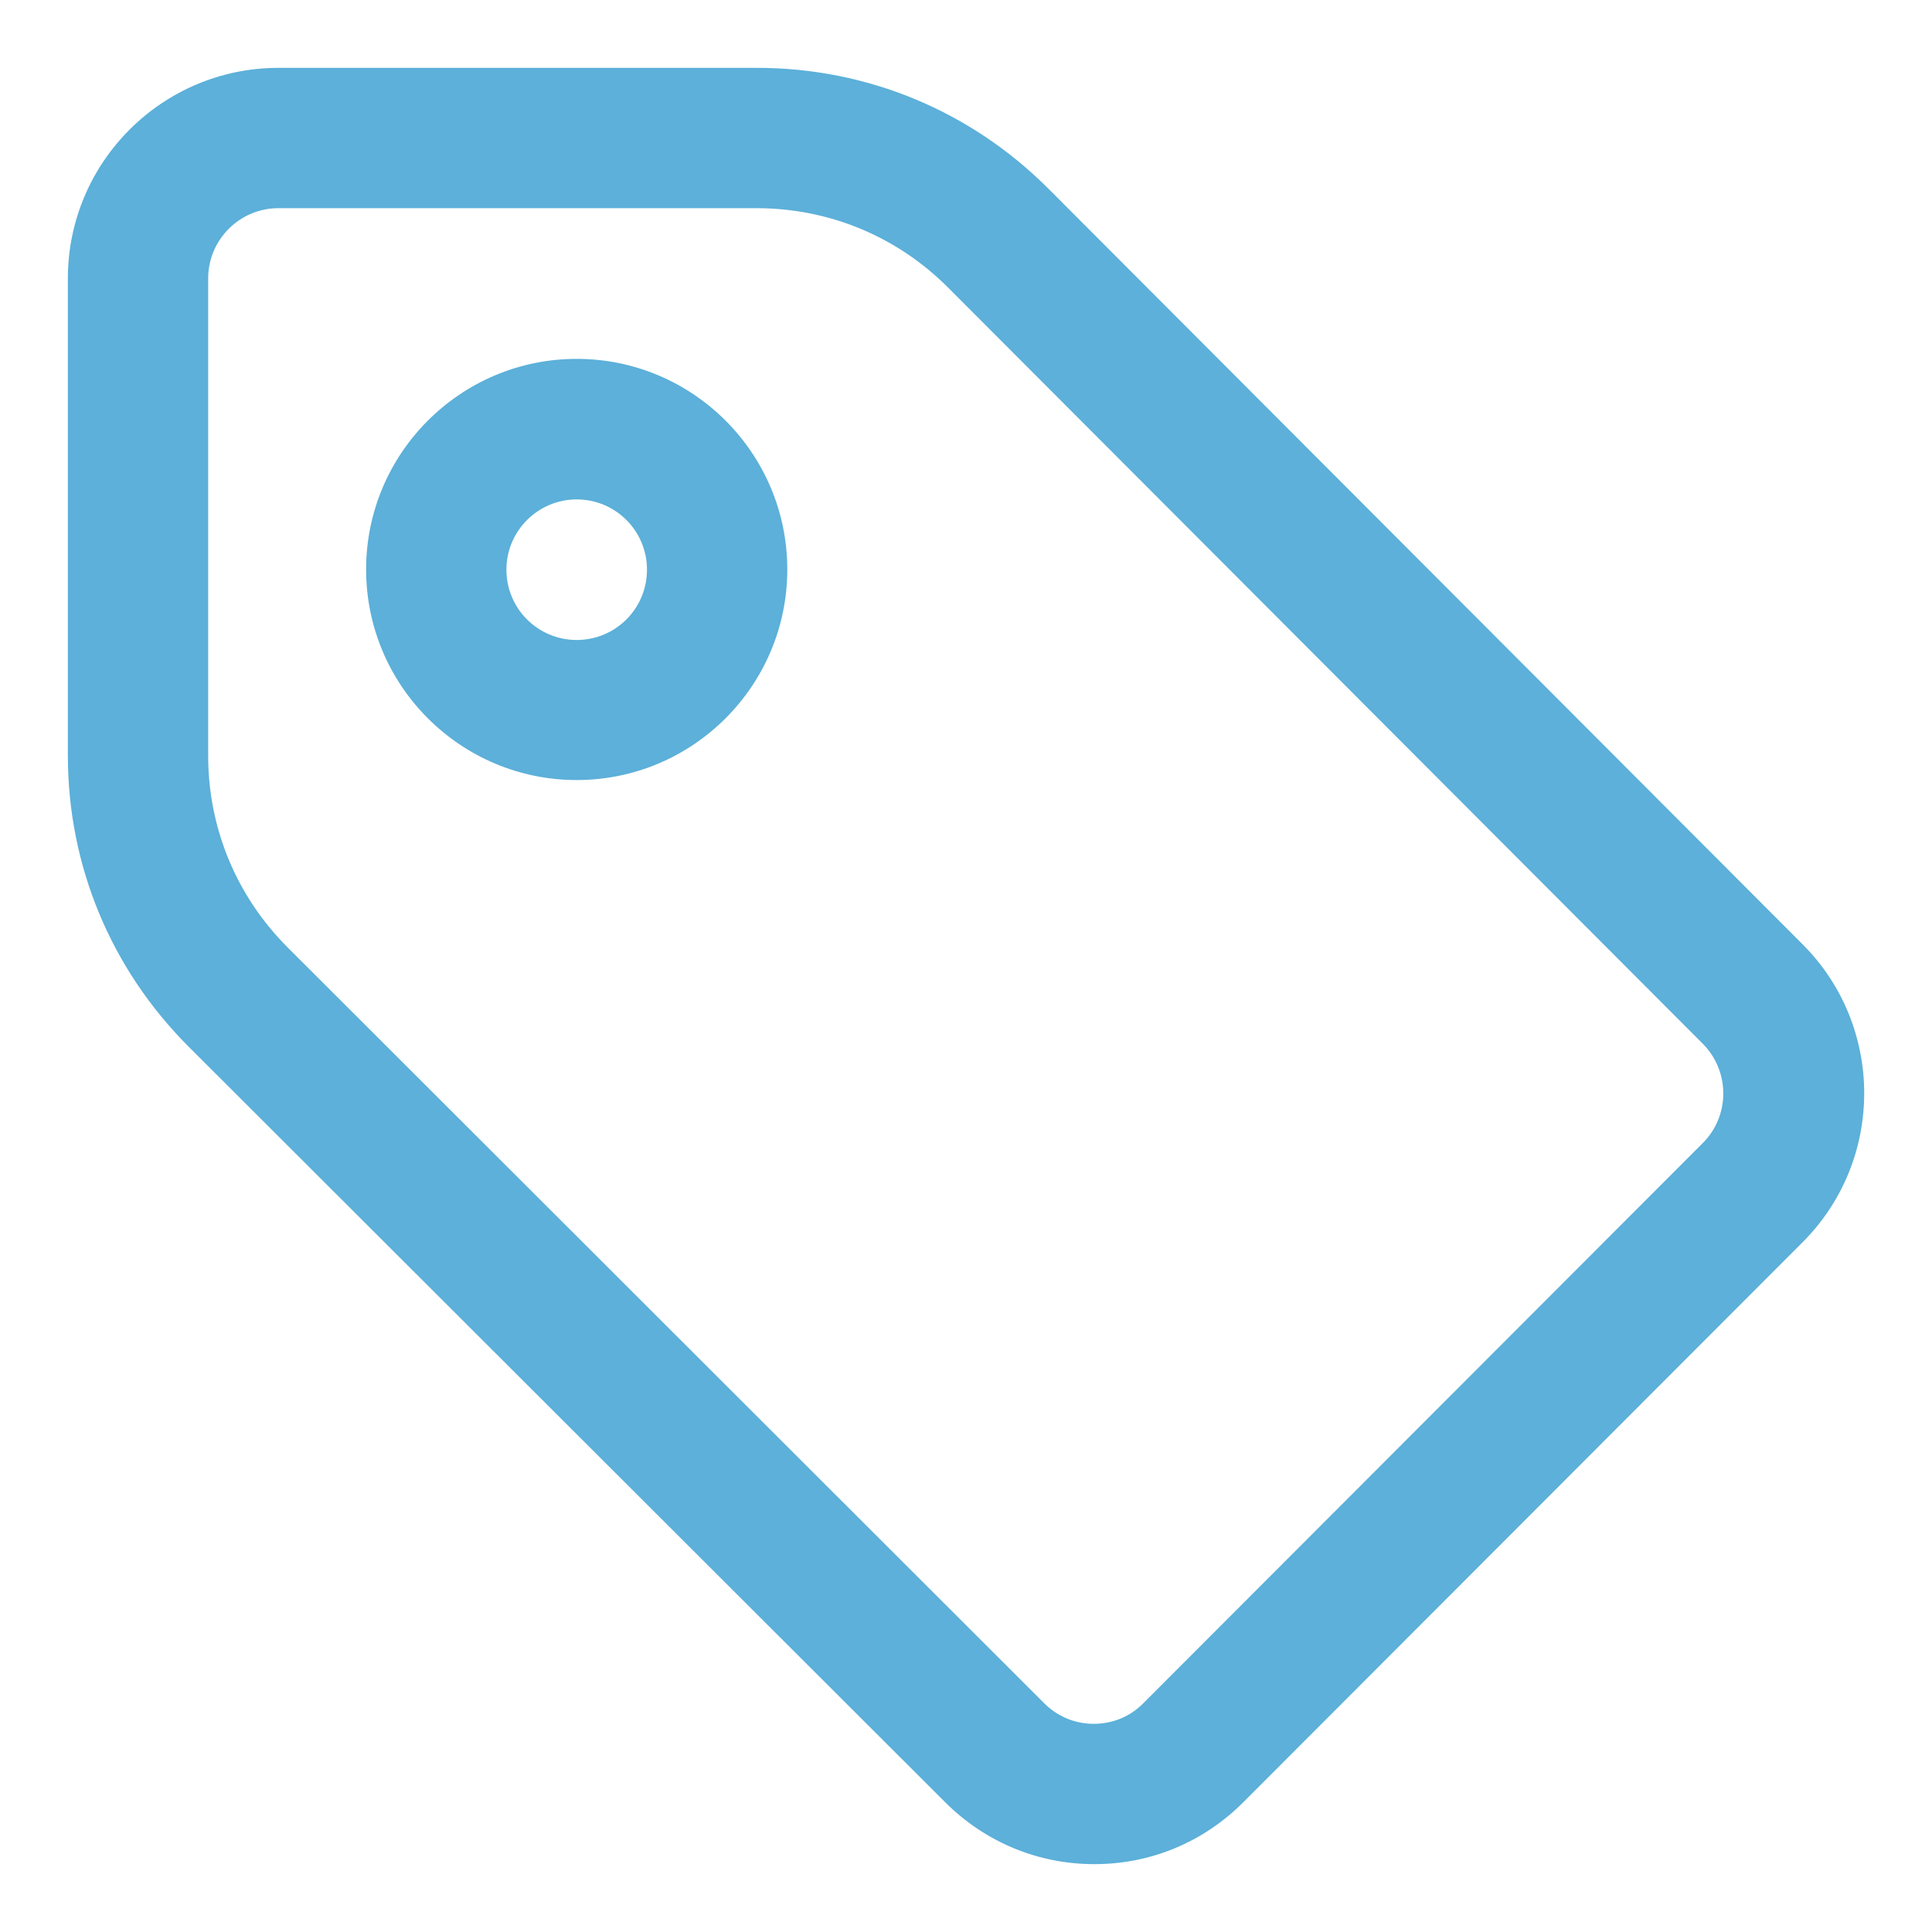
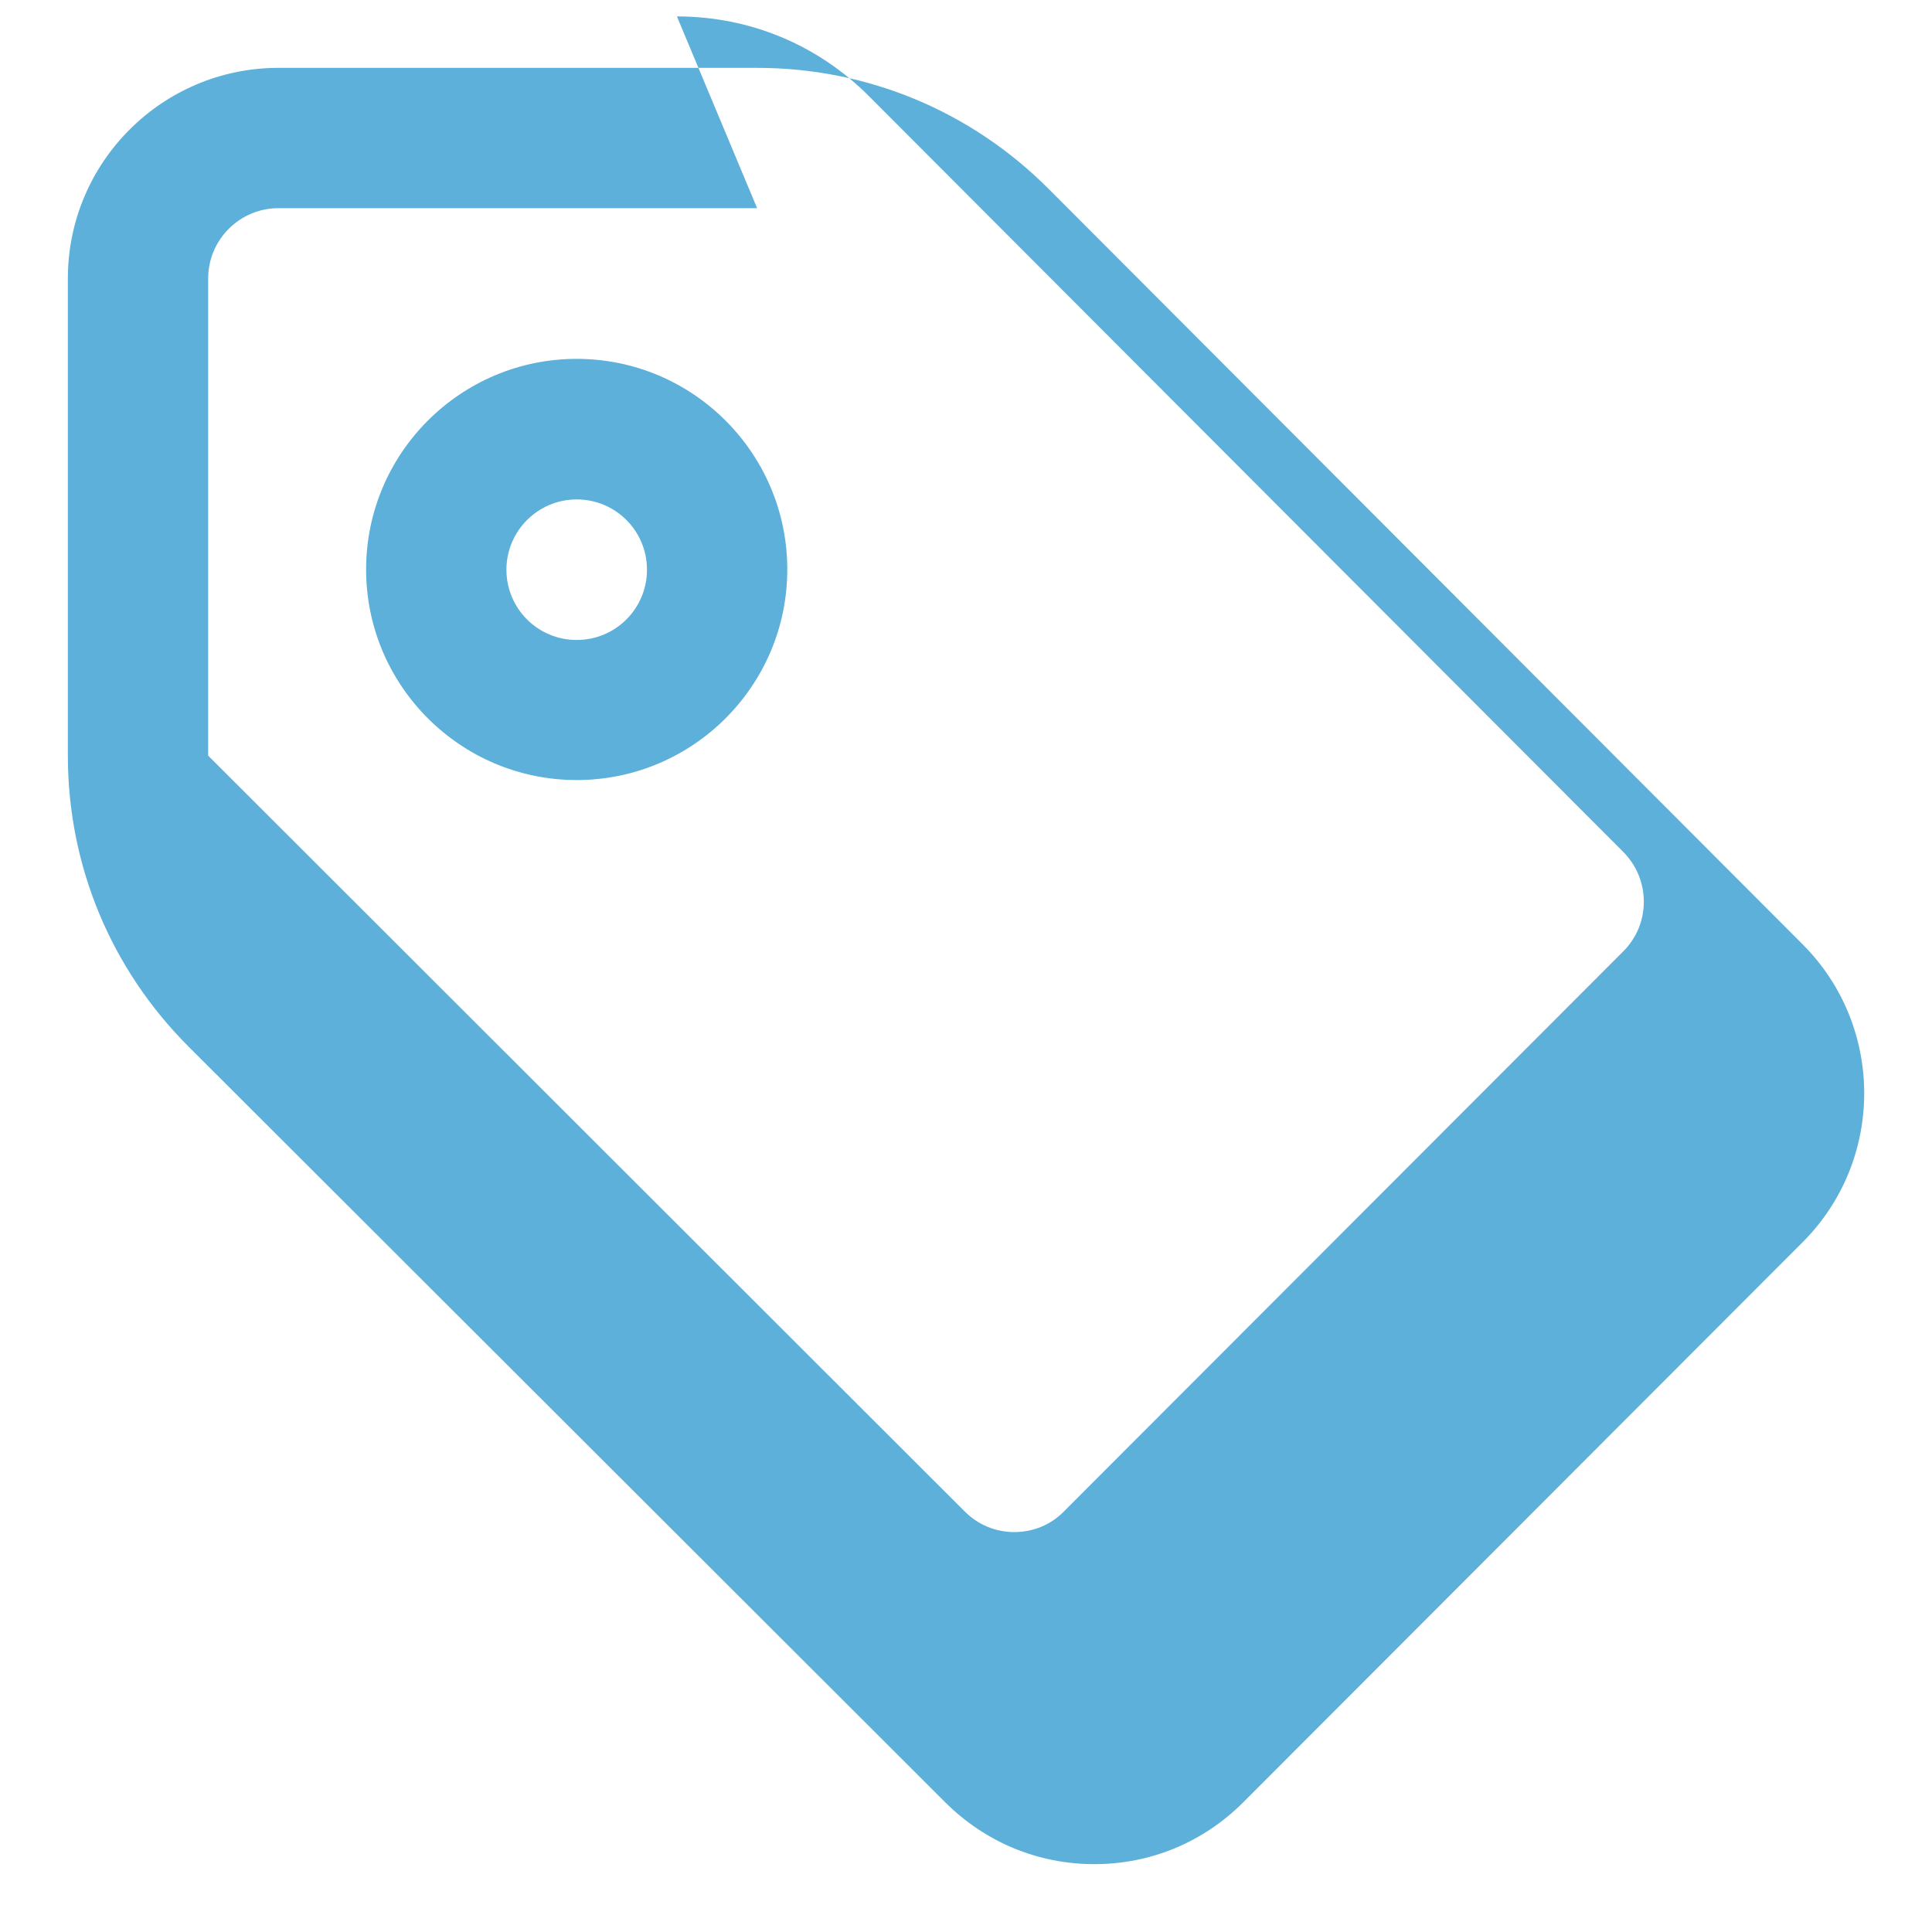
<svg xmlns="http://www.w3.org/2000/svg" id="a" viewBox="0 0 80 80">
  <defs>
    <style>.c{fill:#5cb0d9;}</style>
  </defs>
  <g id="b">
-     <path class="c" d="m23.88,20.68c-1.6,0-2.91,1.3-2.91,2.91s1.3,2.91,2.91,2.91,2.91-1.3,2.91-2.91-1.3-2.91-2.91-2.91h0Zm0,11.62c-4.81,0-8.72-3.91-8.72-8.72s3.91-8.72,8.72-8.72,8.72,3.91,8.72,8.72-3.91,8.72-8.72,8.72h0Zm7.47-23.68H11.53c-1.6,0-2.91,1.3-2.91,2.91v19.76c0,3,1.17,5.82,3.29,7.94l31.33,31.3c.55.55,1.28.85,2.05.85h0c.78,0,1.51-.3,2.05-.85l23.17-23.2c1.13-1.13,1.13-2.97,0-4.11l-31.24-31.3c-2.12-2.13-4.94-3.3-7.95-3.3h0Zm13.96,68.57c-2.33,0-4.51-.91-6.16-2.55L7.81,43.34c-3.22-3.22-5-7.5-5-12.05V11.53c0-4.81,3.91-8.72,8.72-8.72h19.82c4.56,0,8.84,1.78,12.06,5l31.24,31.3c3.39,3.4,3.39,8.92,0,12.32l-23.17,23.2c-1.65,1.65-3.83,2.56-6.16,2.56h0Z" />
+     <path class="c" d="m23.88,20.68c-1.6,0-2.91,1.3-2.91,2.91s1.3,2.91,2.91,2.91,2.91-1.3,2.91-2.91-1.3-2.91-2.91-2.91h0Zm0,11.62c-4.81,0-8.72-3.91-8.72-8.72s3.91-8.72,8.72-8.72,8.72,3.91,8.72,8.72-3.91,8.72-8.72,8.72h0Zm7.47-23.68H11.53c-1.6,0-2.91,1.3-2.91,2.91v19.76l31.33,31.3c.55.55,1.28.85,2.05.85h0c.78,0,1.51-.3,2.05-.85l23.17-23.2c1.13-1.13,1.13-2.97,0-4.11l-31.24-31.3c-2.12-2.13-4.94-3.3-7.95-3.3h0Zm13.96,68.57c-2.33,0-4.51-.91-6.16-2.55L7.81,43.34c-3.22-3.22-5-7.5-5-12.05V11.53c0-4.81,3.91-8.72,8.72-8.72h19.82c4.56,0,8.84,1.78,12.06,5l31.24,31.3c3.39,3.4,3.39,8.92,0,12.32l-23.17,23.2c-1.65,1.65-3.83,2.56-6.16,2.56h0Z" />
  </g>
</svg>